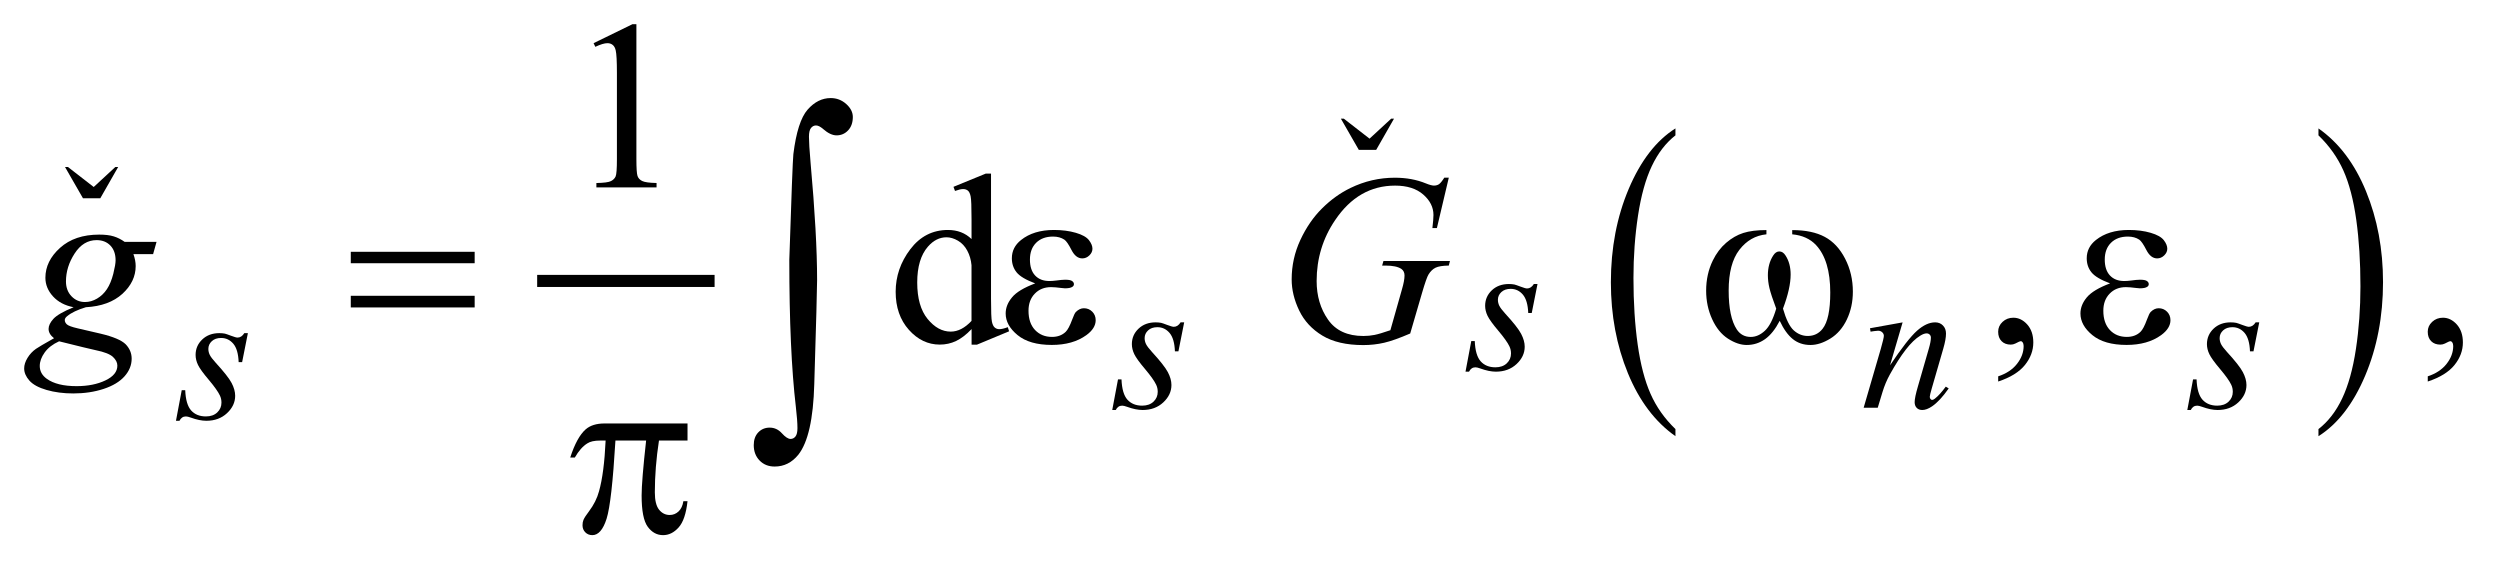
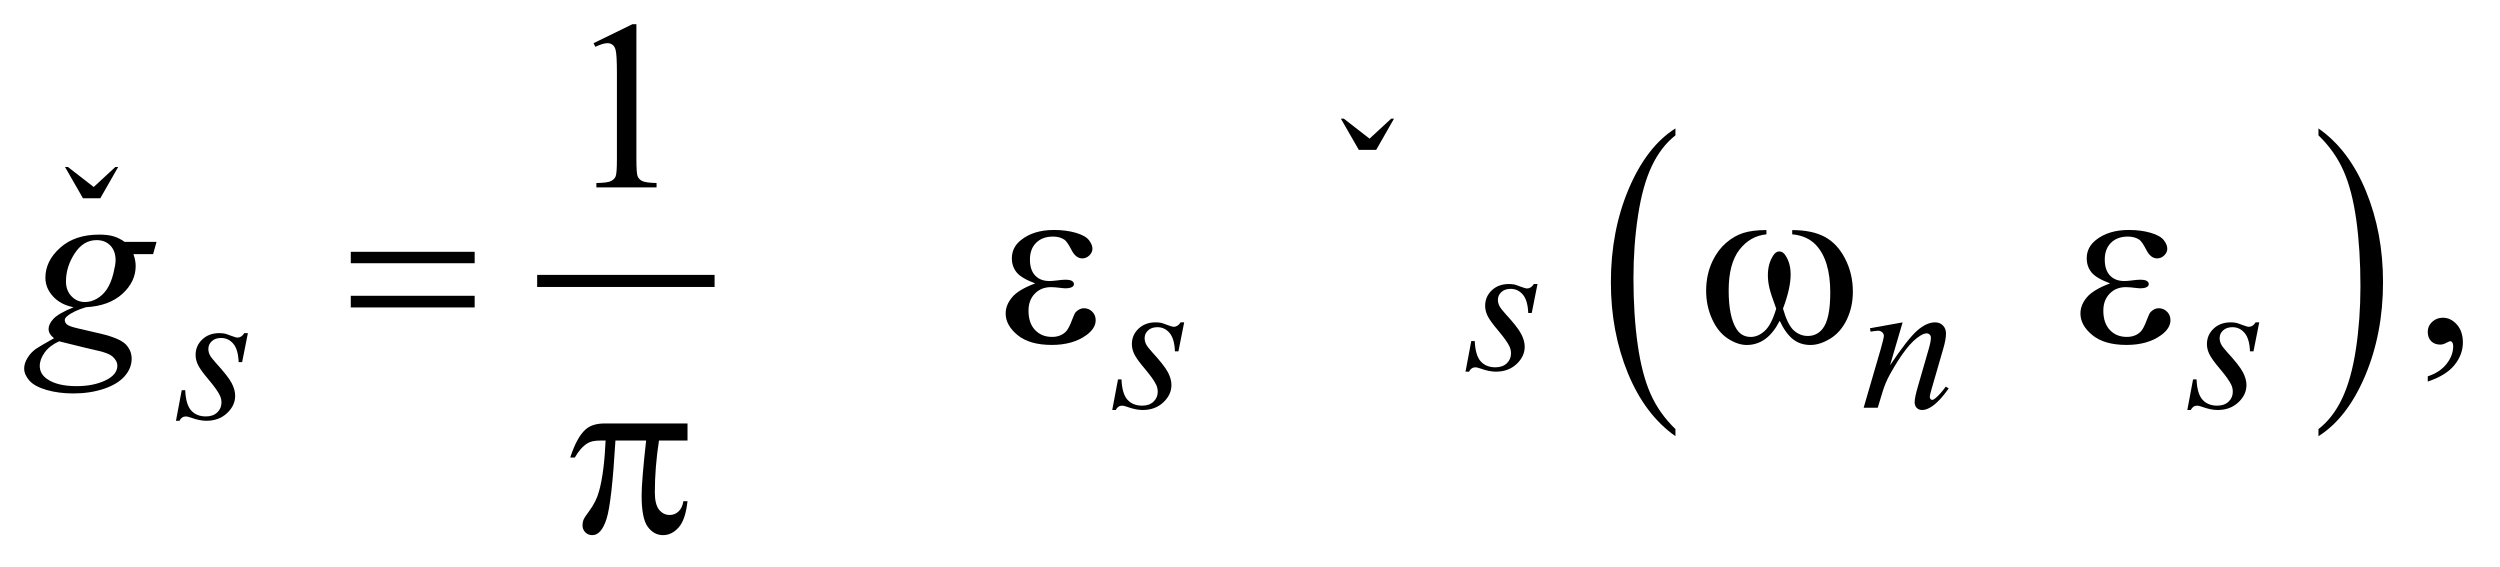
<svg xmlns="http://www.w3.org/2000/svg" stroke-dasharray="none" shape-rendering="auto" font-family="'Dialog'" text-rendering="auto" width="163" fill-opacity="1" color-interpolation="auto" color-rendering="auto" preserveAspectRatio="xMidYMid meet" font-size="12px" viewBox="0 0 163 37" fill="black" stroke="black" image-rendering="auto" stroke-miterlimit="10" stroke-linecap="square" stroke-linejoin="miter" font-style="normal" stroke-width="1" height="37" stroke-dashoffset="0" font-weight="normal" stroke-opacity="1">
  <defs id="genericDefs" />
  <g>
    <defs id="defs1">
      <clipPath clipPathUnits="userSpaceOnUse" id="clipPath1">
        <path d="M-1 -1 L101.891 -1 L101.891 22.138 L-1 22.138 L-1 -1 Z" />
      </clipPath>
      <clipPath clipPathUnits="userSpaceOnUse" id="clipPath2">
        <path d="M-0 -0 L-0 21.138 L100.892 21.138 L100.892 -0 Z" />
      </clipPath>
    </defs>
    <g stroke-width="0.5" transform="scale(1.576,1.576) translate(1,1)">
      <line y2="10.622" fill="none" x1="21.473" clip-path="url(#clipPath2)" x2="28.313" y1="10.622" />
    </g>
    <g stroke-width="0.5" transform="matrix(1.576,0,0,1.576,1.576,1.576)">
      <path d="M68.314 16.751 L68.314 17.045 C67.472 16.452 66.817 15.584 66.347 14.439 C65.878 13.293 65.643 12.041 65.643 10.679 C65.643 9.262 65.89 7.973 66.383 6.809 C66.877 5.645 67.521 4.813 68.314 4.312 L68.314 4.6 C67.918 4.91 67.591 5.333 67.336 5.871 C67.081 6.409 66.892 7.09 66.766 7.917 C66.64 8.744 66.577 9.605 66.577 10.502 C66.577 11.518 66.636 12.435 66.752 13.255 C66.868 14.074 67.045 14.754 67.284 15.293 C67.522 15.833 67.866 16.319 68.314 16.751 Z" stroke="none" clip-path="url(#clipPath2)" />
    </g>
    <g stroke-width="0.5" transform="matrix(1.576,0,0,1.576,1.576,1.576)">
      <path d="M94.916 4.6 L94.916 4.313 C95.758 4.9 96.413 5.767 96.883 6.912 C97.353 8.058 97.587 9.311 97.587 10.673 C97.587 12.089 97.34 13.38 96.847 14.546 C96.354 15.711 95.71 16.545 94.916 17.046 L94.916 16.752 C95.316 16.442 95.644 16.019 95.898 15.481 C96.152 14.943 96.342 14.262 96.466 13.438 C96.59 12.615 96.653 11.751 96.653 10.85 C96.653 9.839 96.595 8.922 96.481 8.1 C96.367 7.278 96.189 6.597 95.949 6.058 C95.709 5.519 95.364 5.032 94.916 4.6 Z" stroke="none" clip-path="url(#clipPath2)" />
    </g>
    <g stroke-width="0.5" transform="matrix(1.576,0,0,1.576,1.576,1.576)">
      <path d="M3.15 7.201 L2.432 7.201 L1.69 5.909 L1.811 5.909 L2.877 6.736 L3.771 5.909 L3.888 5.909 L3.15 7.201 Z" stroke="none" clip-path="url(#clipPath2)" />
    </g>
    <g stroke-width="0.5" transform="matrix(1.576,0,0,1.576,1.576,1.576)">
      <path d="M55.933 5.201 L55.215 5.201 L54.473 3.909 L54.594 3.909 L55.659 4.736 L56.554 3.909 L56.671 3.909 L55.933 5.201 Z" stroke="none" clip-path="url(#clipPath2)" />
    </g>
    <g stroke-width="0.5" transform="matrix(1.576,0,0,1.576,1.576,1.576)">
      <path d="M23.557 0.786 L25.167 0 L25.328 0 L25.328 5.586 C25.328 5.957 25.344 6.188 25.374 6.279 C25.405 6.37 25.469 6.44 25.567 6.488 C25.665 6.537 25.863 6.565 26.162 6.571 L26.162 6.752 L23.673 6.752 L23.673 6.572 C23.985 6.566 24.187 6.539 24.278 6.491 C24.369 6.444 24.432 6.381 24.468 6.301 C24.504 6.221 24.522 5.983 24.522 5.586 L24.522 2.015 C24.522 1.534 24.505 1.224 24.473 1.088 C24.45 0.984 24.409 0.907 24.348 0.859 C24.288 0.81 24.215 0.786 24.131 0.786 C24.011 0.786 23.843 0.836 23.629 0.937 L23.557 0.786 Z" stroke="none" clip-path="url(#clipPath2)" />
    </g>
    <g stroke-width="0.5" transform="matrix(1.576,0,0,1.576,1.576,1.576)">
-       <path d="M39.192 12.617 C38.974 12.846 38.76 13.009 38.552 13.108 C38.344 13.207 38.119 13.256 37.879 13.256 C37.391 13.256 36.964 13.052 36.6 12.644 C36.236 12.236 36.054 11.711 36.054 11.071 C36.054 10.431 36.256 9.843 36.659 9.312 C37.062 8.781 37.581 8.514 38.216 8.514 C38.61 8.514 38.935 8.639 39.193 8.89 L39.193 8.065 C39.193 7.554 39.181 7.24 39.156 7.124 C39.132 7.007 39.093 6.927 39.041 6.885 C38.989 6.843 38.924 6.822 38.846 6.822 C38.761 6.822 38.649 6.848 38.509 6.9 L38.446 6.729 L39.779 6.183 L39.999 6.183 L39.999 11.35 C39.999 11.874 40.011 12.194 40.036 12.309 C40.061 12.424 40.099 12.505 40.153 12.55 C40.206 12.596 40.269 12.618 40.341 12.618 C40.429 12.618 40.546 12.591 40.693 12.535 L40.747 12.706 L39.419 13.258 L39.195 13.258 L39.195 12.617 ZM39.192 12.276 L39.192 9.973 C39.172 9.752 39.114 9.55 39.016 9.368 C38.918 9.186 38.789 9.049 38.628 8.956 C38.467 8.863 38.31 8.817 38.157 8.817 C37.87 8.817 37.615 8.945 37.39 9.202 C37.094 9.54 36.946 10.035 36.946 10.685 C36.946 11.342 37.089 11.845 37.375 12.195 C37.662 12.545 37.98 12.719 38.332 12.719 C38.629 12.719 38.915 12.572 39.192 12.276 Z" stroke="none" clip-path="url(#clipPath2)" />
-     </g>
+       </g>
    <g stroke-width="0.5" transform="matrix(1.576,0,0,1.576,1.576,1.576)">
-       <path d="M81.666 14.784 L81.666 14.569 C82.001 14.459 82.261 14.287 82.444 14.054 C82.627 13.821 82.719 13.575 82.719 13.315 C82.719 13.253 82.704 13.201 82.675 13.159 C82.653 13.13 82.63 13.115 82.607 13.115 C82.572 13.115 82.494 13.147 82.373 13.213 C82.314 13.242 82.253 13.257 82.187 13.257 C82.028 13.257 81.901 13.21 81.807 13.115 C81.712 13.02 81.665 12.89 81.665 12.724 C81.665 12.565 81.726 12.428 81.848 12.315 C81.97 12.201 82.119 12.144 82.294 12.144 C82.509 12.144 82.7 12.238 82.868 12.424 C83.035 12.612 83.119 12.86 83.119 13.168 C83.119 13.503 83.003 13.814 82.77 14.103 C82.538 14.39 82.17 14.618 81.666 14.784 Z" stroke="none" clip-path="url(#clipPath2)" />
-     </g>
+       </g>
    <g stroke-width="0.5" transform="matrix(1.576,0,0,1.576,1.576,1.576)">
      <path d="M99.438 14.784 L99.438 14.569 C99.773 14.459 100.033 14.287 100.216 14.054 C100.399 13.821 100.491 13.575 100.491 13.315 C100.491 13.253 100.476 13.201 100.447 13.159 C100.425 13.13 100.402 13.115 100.379 13.115 C100.344 13.115 100.266 13.147 100.145 13.213 C100.086 13.242 100.025 13.257 99.959 13.257 C99.8 13.257 99.673 13.21 99.579 13.115 C99.484 13.02 99.437 12.89 99.437 12.724 C99.437 12.565 99.498 12.428 99.62 12.315 C99.742 12.201 99.891 12.144 100.066 12.144 C100.281 12.144 100.472 12.238 100.64 12.424 C100.807 12.612 100.891 12.86 100.891 13.168 C100.891 13.503 100.775 13.814 100.542 14.103 C100.31 14.39 99.941 14.618 99.438 14.784 Z" stroke="none" clip-path="url(#clipPath2)" />
    </g>
    <g stroke-width="0.5" transform="matrix(1.576,0,0,1.576,1.576,1.576)">
      <path d="M62.607 10.751 L62.369 11.949 L62.224 11.949 C62.21 11.6 62.136 11.346 62.001 11.187 C61.865 11.029 61.697 10.95 61.497 10.95 C61.336 10.95 61.208 10.994 61.112 11.083 C61.017 11.171 60.969 11.277 60.969 11.402 C60.969 11.488 60.989 11.57 61.026 11.648 C61.064 11.726 61.147 11.836 61.274 11.976 C61.613 12.345 61.832 12.623 61.93 12.811 C62.028 12.999 62.078 13.175 62.078 13.342 C62.078 13.613 61.965 13.853 61.74 14.062 C61.514 14.272 61.23 14.376 60.886 14.376 C60.698 14.376 60.483 14.332 60.239 14.243 C60.153 14.212 60.087 14.196 60.04 14.196 C59.923 14.196 59.834 14.256 59.774 14.376 L59.629 14.376 L59.867 13.111 L60.012 13.111 C60.028 13.507 60.11 13.786 60.258 13.95 C60.406 14.114 60.61 14.196 60.866 14.196 C61.064 14.196 61.221 14.14 61.337 14.03 C61.453 13.92 61.511 13.784 61.511 13.623 C61.511 13.519 61.49 13.422 61.448 13.334 C61.375 13.178 61.222 12.962 60.989 12.686 C60.757 12.411 60.607 12.204 60.541 12.066 C60.475 11.928 60.441 11.79 60.441 11.652 C60.441 11.4 60.533 11.186 60.715 11.012 C60.899 10.837 61.135 10.75 61.424 10.75 C61.507 10.75 61.583 10.757 61.651 10.77 C61.687 10.778 61.773 10.807 61.907 10.858 C62.041 10.909 62.13 10.934 62.175 10.934 C62.286 10.934 62.38 10.872 62.456 10.75 L62.607 10.75 Z" stroke="none" clip-path="url(#clipPath2)" />
    </g>
    <g stroke-width="0.5" transform="matrix(1.576,0,0,1.576,1.576,1.576)">
      <path d="M47.99 12.337 L47.752 13.535 L47.607 13.535 C47.594 13.186 47.52 12.932 47.385 12.773 C47.249 12.615 47.082 12.536 46.881 12.536 C46.72 12.536 46.591 12.58 46.497 12.669 C46.402 12.757 46.354 12.863 46.354 12.988 C46.354 13.074 46.373 13.156 46.411 13.234 C46.449 13.312 46.531 13.422 46.659 13.562 C46.997 13.931 47.216 14.209 47.315 14.397 C47.414 14.585 47.463 14.761 47.463 14.928 C47.463 15.199 47.35 15.439 47.125 15.648 C46.9 15.858 46.615 15.962 46.272 15.962 C46.084 15.962 45.868 15.918 45.624 15.829 C45.539 15.798 45.472 15.782 45.425 15.782 C45.308 15.782 45.219 15.842 45.159 15.962 L45.014 15.962 L45.252 14.697 L45.397 14.697 C45.413 15.093 45.495 15.372 45.643 15.536 C45.791 15.7 45.995 15.782 46.252 15.782 C46.45 15.782 46.606 15.726 46.722 15.616 C46.838 15.506 46.896 15.37 46.896 15.209 C46.896 15.105 46.875 15.008 46.833 14.92 C46.76 14.764 46.607 14.548 46.375 14.272 C46.142 13.997 45.992 13.79 45.926 13.652 C45.86 13.514 45.826 13.376 45.826 13.238 C45.826 12.986 45.918 12.772 46.101 12.598 C46.285 12.423 46.521 12.336 46.809 12.336 C46.892 12.336 46.968 12.343 47.036 12.356 C47.073 12.364 47.158 12.393 47.292 12.444 C47.426 12.495 47.515 12.52 47.56 12.52 C47.672 12.52 47.766 12.458 47.841 12.336 L47.99 12.336 Z" stroke="none" clip-path="url(#clipPath2)" />
    </g>
    <g stroke-width="0.5" transform="matrix(1.576,0,0,1.576,1.576,1.576)">
      <path d="M77.712 12.337 L77.192 14.112 C77.679 13.386 78.052 12.909 78.311 12.68 C78.57 12.451 78.819 12.336 79.058 12.336 C79.189 12.336 79.296 12.379 79.38 12.465 C79.465 12.551 79.507 12.662 79.507 12.8 C79.507 12.956 79.47 13.165 79.394 13.425 L78.918 15.069 C78.863 15.258 78.836 15.375 78.836 15.416 C78.836 15.453 78.846 15.483 78.867 15.508 C78.888 15.533 78.91 15.545 78.932 15.545 C78.963 15.545 79.001 15.528 79.045 15.494 C79.184 15.385 79.334 15.219 79.498 14.995 L79.619 15.069 C79.377 15.415 79.148 15.662 78.931 15.81 C78.781 15.912 78.645 15.962 78.526 15.962 C78.429 15.962 78.352 15.933 78.296 15.874 C78.238 15.815 78.21 15.736 78.21 15.638 C78.21 15.513 78.254 15.298 78.343 14.994 L78.796 13.425 C78.853 13.23 78.882 13.077 78.882 12.968 C78.882 12.916 78.864 12.874 78.831 12.841 C78.797 12.809 78.755 12.792 78.706 12.792 C78.633 12.792 78.546 12.823 78.444 12.886 C78.251 13.003 78.05 13.197 77.842 13.466 C77.634 13.735 77.414 14.079 77.182 14.498 C77.06 14.72 76.958 14.961 76.878 15.225 L76.683 15.869 L76.1 15.869 L76.811 13.426 C76.894 13.132 76.936 12.955 76.936 12.895 C76.936 12.838 76.913 12.788 76.868 12.746 C76.822 12.703 76.765 12.682 76.698 12.682 C76.667 12.682 76.612 12.687 76.534 12.698 L76.386 12.721 L76.363 12.58 L77.712 12.337 Z" stroke="none" clip-path="url(#clipPath2)" />
    </g>
    <g stroke-width="0.5" transform="matrix(1.576,0,0,1.576,1.576,1.576)">
      <path d="M92.466 12.337 L92.228 13.535 L92.083 13.535 C92.069 13.186 91.995 12.932 91.86 12.773 C91.724 12.615 91.556 12.536 91.356 12.536 C91.195 12.536 91.067 12.58 90.971 12.669 C90.876 12.757 90.828 12.863 90.828 12.988 C90.828 13.074 90.848 13.156 90.885 13.234 C90.923 13.312 91.006 13.422 91.133 13.562 C91.472 13.931 91.691 14.209 91.789 14.397 C91.887 14.585 91.937 14.761 91.937 14.928 C91.937 15.199 91.824 15.439 91.599 15.648 C91.373 15.858 91.089 15.962 90.745 15.962 C90.557 15.962 90.342 15.918 90.098 15.829 C90.012 15.798 89.946 15.782 89.899 15.782 C89.782 15.782 89.693 15.842 89.633 15.962 L89.49 15.962 L89.728 14.697 L89.873 14.697 C89.889 15.093 89.971 15.372 90.119 15.536 C90.267 15.7 90.471 15.782 90.727 15.782 C90.925 15.782 91.082 15.726 91.198 15.616 C91.314 15.506 91.372 15.37 91.372 15.209 C91.372 15.105 91.351 15.008 91.309 14.92 C91.236 14.764 91.083 14.548 90.85 14.272 C90.618 13.997 90.468 13.79 90.402 13.652 C90.336 13.514 90.302 13.376 90.302 13.238 C90.302 12.986 90.394 12.772 90.576 12.598 C90.76 12.423 90.996 12.336 91.285 12.336 C91.368 12.336 91.444 12.343 91.512 12.356 C91.548 12.364 91.634 12.393 91.768 12.444 C91.902 12.495 91.991 12.52 92.036 12.52 C92.147 12.52 92.241 12.458 92.317 12.336 L92.466 12.336 Z" stroke="none" clip-path="url(#clipPath2)" />
    </g>
    <g stroke-width="0.5" transform="matrix(1.576,0,0,1.576,1.576,1.576)">
      <path d="M9.255 12.783 L9.017 13.981 L8.873 13.981 C8.86 13.632 8.786 13.378 8.651 13.219 C8.515 13.061 8.348 12.982 8.147 12.982 C7.986 12.982 7.857 13.026 7.763 13.115 C7.668 13.203 7.62 13.309 7.62 13.434 C7.62 13.52 7.639 13.602 7.677 13.68 C7.715 13.758 7.797 13.868 7.925 14.008 C8.263 14.377 8.482 14.655 8.581 14.843 C8.68 15.031 8.729 15.207 8.729 15.374 C8.729 15.645 8.616 15.885 8.391 16.094 C8.166 16.304 7.881 16.408 7.538 16.408 C7.35 16.408 7.134 16.364 6.89 16.275 C6.805 16.244 6.738 16.228 6.691 16.228 C6.574 16.228 6.485 16.288 6.425 16.408 L6.28 16.408 L6.518 15.143 L6.663 15.143 C6.679 15.539 6.761 15.818 6.909 15.982 C7.057 16.146 7.261 16.228 7.518 16.228 C7.716 16.228 7.872 16.172 7.988 16.062 C8.104 15.952 8.162 15.816 8.162 15.655 C8.162 15.551 8.141 15.454 8.099 15.366 C8.026 15.21 7.873 14.994 7.641 14.718 C7.408 14.443 7.258 14.236 7.192 14.098 C7.126 13.96 7.092 13.822 7.092 13.684 C7.092 13.432 7.184 13.218 7.367 13.044 C7.551 12.869 7.787 12.782 8.075 12.782 C8.158 12.782 8.234 12.789 8.302 12.802 C8.339 12.81 8.424 12.839 8.558 12.89 C8.692 12.941 8.781 12.966 8.826 12.966 C8.938 12.966 9.032 12.904 9.107 12.782 L9.255 12.782 Z" stroke="none" clip-path="url(#clipPath2)" />
    </g>
    <g stroke-width="0.5" transform="matrix(1.576,0,0,1.576,1.576,1.576)">
      <path d="M5.476 9.007 L5.334 9.514 L4.52 9.514 C4.582 9.69 4.613 9.854 4.613 10.007 C4.613 10.436 4.43 10.819 4.066 11.154 C3.698 11.489 3.194 11.675 2.553 11.71 C2.208 11.814 1.949 11.938 1.777 12.081 C1.712 12.133 1.68 12.186 1.68 12.242 C1.68 12.306 1.709 12.366 1.767 12.42 C1.826 12.474 1.974 12.528 2.211 12.583 L3.158 12.803 C3.682 12.927 4.028 13.074 4.198 13.242 C4.364 13.414 4.447 13.613 4.447 13.837 C4.447 14.104 4.348 14.348 4.152 14.569 C3.955 14.79 3.667 14.964 3.288 15.089 C2.909 15.214 2.49 15.277 2.031 15.277 C1.628 15.277 1.26 15.229 0.928 15.133 C0.596 15.037 0.359 14.907 0.216 14.745 C0.072 14.582 0 14.415 0 14.242 C0 14.102 0.046 13.957 0.139 13.805 C0.232 13.653 0.348 13.53 0.488 13.432 C0.576 13.369 0.824 13.224 1.235 12.993 C1.085 12.876 1.01 12.748 1.01 12.607 C1.01 12.477 1.076 12.339 1.208 12.193 C1.34 12.047 1.619 11.885 2.045 11.71 C1.687 11.642 1.403 11.492 1.193 11.262 C0.983 11.031 0.878 10.774 0.878 10.491 C0.878 10.029 1.081 9.616 1.486 9.252 C1.891 8.888 2.43 8.706 3.104 8.706 C3.348 8.706 3.548 8.73 3.705 8.779 C3.86 8.826 4.012 8.903 4.158 9.007 L5.476 9.007 ZM1.445 13.12 C1.181 13.24 0.982 13.394 0.847 13.584 C0.712 13.772 0.645 13.958 0.645 14.14 C0.645 14.355 0.743 14.533 0.937 14.672 C1.217 14.873 1.627 14.975 2.167 14.975 C2.632 14.975 3.03 14.896 3.36 14.738 C3.69 14.581 3.855 14.377 3.855 14.126 C3.855 13.999 3.794 13.879 3.672 13.765 C3.55 13.652 3.313 13.559 2.962 13.488 C2.771 13.447 2.265 13.325 1.445 13.12 ZM3.782 9.772 C3.782 9.512 3.71 9.307 3.565 9.157 C3.42 9.008 3.231 8.934 2.997 8.934 C2.629 8.934 2.326 9.119 2.087 9.488 C1.848 9.857 1.729 10.241 1.729 10.642 C1.729 10.893 1.805 11.097 1.958 11.257 C2.111 11.416 2.296 11.495 2.515 11.495 C2.687 11.495 2.854 11.448 3.015 11.353 C3.176 11.259 3.312 11.129 3.423 10.963 C3.533 10.797 3.621 10.585 3.687 10.328 C3.75 10.072 3.782 9.887 3.782 9.772 Z" stroke="none" clip-path="url(#clipPath2)" />
    </g>
    <g stroke-width="0.5" transform="matrix(1.576,0,0,1.576,1.576,1.576)">
-       <path d="M58.937 6.353 L58.445 8.436 L58.259 8.436 C58.288 8.192 58.303 8.011 58.303 7.894 C58.303 7.576 58.162 7.293 57.88 7.048 C57.599 6.802 57.211 6.679 56.716 6.679 C55.704 6.679 54.878 7.154 54.237 8.104 C53.726 8.855 53.47 9.696 53.47 10.626 C53.47 11.244 53.628 11.777 53.944 12.227 C54.259 12.675 54.746 12.9 55.403 12.9 C55.566 12.9 55.719 12.885 55.864 12.856 C56.01 12.827 56.228 12.762 56.521 12.661 L57.003 10.959 C57.071 10.725 57.106 10.537 57.106 10.397 C57.106 10.28 57.064 10.191 56.979 10.128 C56.842 10.034 56.622 9.987 56.316 9.987 L56.18 9.987 L56.234 9.797 L58.986 9.797 L58.937 9.987 C58.687 9.99 58.504 10.02 58.391 10.074 C58.277 10.13 58.179 10.224 58.098 10.357 C58.042 10.445 57.953 10.701 57.829 11.124 L57.341 12.797 C56.896 12.989 56.536 13.117 56.263 13.18 C55.99 13.243 55.701 13.276 55.399 13.276 C54.703 13.276 54.138 13.145 53.706 12.883 C53.274 12.621 52.954 12.275 52.747 11.844 C52.54 11.412 52.437 10.984 52.437 10.558 C52.437 9.986 52.557 9.442 52.797 8.926 C53.038 8.41 53.338 7.974 53.698 7.618 C54.057 7.262 54.448 6.981 54.871 6.776 C55.454 6.493 56.065 6.352 56.706 6.352 C57.179 6.352 57.604 6.43 57.985 6.586 C58.137 6.648 58.25 6.678 58.322 6.678 C58.403 6.678 58.472 6.659 58.529 6.622 C58.586 6.585 58.66 6.495 58.751 6.351 L58.937 6.351 Z" stroke="none" clip-path="url(#clipPath2)" />
-     </g>
+       </g>
    <g stroke-width="0.5" transform="matrix(1.576,0,0,1.576,1.576,1.576)">
      <path d="M13.512 9.417 L18.637 9.417 L18.637 9.89 L13.512 9.89 L13.512 9.417 ZM13.512 11.237 L18.637 11.237 L18.637 11.719 L13.512 11.719 L13.512 11.237 Z" stroke="none" clip-path="url(#clipPath2)" />
    </g>
    <g stroke-width="0.5" transform="matrix(1.576,0,0,1.576,1.576,1.576)">
      <path d="M41.827 10.724 C41.443 10.58 41.186 10.428 41.056 10.265 C40.926 10.103 40.861 9.909 40.861 9.685 C40.861 9.382 40.988 9.13 41.242 8.929 C41.587 8.653 42.041 8.514 42.604 8.514 C42.939 8.514 43.24 8.553 43.507 8.631 C43.774 8.709 43.955 8.811 44.051 8.936 C44.147 9.061 44.195 9.179 44.195 9.29 C44.195 9.391 44.153 9.483 44.068 9.566 C43.983 9.649 43.885 9.69 43.774 9.69 C43.595 9.69 43.446 9.573 43.328 9.341 C43.21 9.109 43.111 8.966 43.033 8.914 C42.906 8.83 42.75 8.787 42.565 8.787 C42.272 8.787 42.039 8.872 41.867 9.043 C41.695 9.213 41.609 9.445 41.609 9.738 C41.609 10.025 41.68 10.244 41.823 10.397 C41.967 10.55 42.163 10.626 42.414 10.626 C42.498 10.626 42.591 10.619 42.692 10.606 C42.851 10.584 42.977 10.572 43.067 10.572 C43.207 10.572 43.302 10.59 43.353 10.626 C43.403 10.662 43.429 10.704 43.429 10.753 C43.429 10.802 43.408 10.839 43.366 10.865 C43.307 10.907 43.205 10.928 43.058 10.928 C43.025 10.928 42.972 10.923 42.897 10.913 C42.728 10.891 42.59 10.879 42.482 10.879 C42.209 10.879 41.985 10.968 41.811 11.148 C41.637 11.327 41.55 11.562 41.55 11.855 C41.55 12.197 41.64 12.462 41.821 12.653 C42.002 12.843 42.235 12.938 42.522 12.938 C42.753 12.938 42.941 12.869 43.088 12.728 C43.172 12.647 43.262 12.478 43.357 12.221 C43.419 12.052 43.469 11.948 43.508 11.908 C43.612 11.804 43.722 11.752 43.84 11.752 C43.977 11.752 44.092 11.799 44.187 11.894 C44.282 11.989 44.329 12.106 44.329 12.246 C44.329 12.471 44.201 12.677 43.943 12.865 C43.569 13.136 43.092 13.27 42.513 13.27 C41.901 13.27 41.43 13.135 41.1 12.865 C40.77 12.595 40.605 12.296 40.605 11.968 C40.605 11.734 40.693 11.511 40.871 11.299 C41.045 11.088 41.365 10.897 41.827 10.724 Z" stroke="none" clip-path="url(#clipPath2)" />
    </g>
    <g stroke-width="0.5" transform="matrix(1.576,0,0,1.576,1.576,1.576)">
      <path d="M73.145 8.694 L73.145 8.519 C73.695 8.519 74.144 8.613 74.492 8.8 C74.841 8.987 75.121 9.288 75.334 9.703 C75.548 10.118 75.654 10.572 75.654 11.067 C75.654 11.486 75.571 11.87 75.405 12.218 C75.239 12.566 75.012 12.828 74.724 13.006 C74.436 13.183 74.161 13.272 73.902 13.272 C73.615 13.272 73.372 13.191 73.17 13.028 C72.968 12.866 72.787 12.613 72.628 12.272 C72.449 12.617 72.247 12.87 72.021 13.031 C71.794 13.191 71.542 13.272 71.262 13.272 C71.018 13.272 70.76 13.185 70.489 13.011 C70.218 12.836 69.999 12.569 69.833 12.205 C69.667 11.843 69.584 11.45 69.584 11.027 C69.584 10.568 69.677 10.15 69.862 9.773 C70.005 9.481 70.188 9.238 70.411 9.046 C70.634 8.854 70.87 8.718 71.121 8.638 C71.372 8.558 71.69 8.518 72.078 8.518 L72.078 8.694 C71.625 8.74 71.252 8.953 70.958 9.336 C70.663 9.718 70.516 10.28 70.516 11.022 C70.516 11.753 70.628 12.291 70.853 12.631 C70.99 12.836 71.182 12.939 71.429 12.939 C71.634 12.939 71.828 12.855 72.012 12.685 C72.196 12.516 72.353 12.21 72.483 11.768 C72.34 11.387 72.247 11.105 72.203 10.919 C72.159 10.733 72.138 10.556 72.138 10.387 C72.138 10.072 72.21 9.8 72.357 9.573 C72.429 9.459 72.513 9.402 72.611 9.402 C72.713 9.402 72.799 9.459 72.87 9.573 C73.01 9.787 73.08 10.05 73.08 10.358 C73.08 10.736 72.975 11.206 72.763 11.768 C72.89 12.213 73.039 12.514 73.209 12.668 C73.38 12.822 73.573 12.899 73.788 12.899 C74.042 12.899 74.246 12.8 74.402 12.601 C74.614 12.334 74.719 11.835 74.719 11.104 C74.719 10.215 74.523 9.56 74.129 9.137 C73.888 8.881 73.561 8.733 73.145 8.694 Z" stroke="none" clip-path="url(#clipPath2)" />
    </g>
    <g stroke-width="0.5" transform="matrix(1.576,0,0,1.576,1.576,1.576)">
      <path d="M86.295 10.724 C85.911 10.58 85.654 10.428 85.524 10.265 C85.393 10.103 85.329 9.909 85.329 9.685 C85.329 9.382 85.456 9.13 85.709 8.929 C86.055 8.653 86.508 8.514 87.071 8.514 C87.406 8.514 87.707 8.553 87.973 8.631 C88.241 8.709 88.421 8.811 88.518 8.936 C88.614 9.061 88.662 9.179 88.662 9.29 C88.662 9.391 88.62 9.483 88.535 9.566 C88.45 9.649 88.353 9.69 88.242 9.69 C88.063 9.69 87.915 9.573 87.796 9.341 C87.677 9.109 87.579 8.966 87.501 8.914 C87.374 8.83 87.218 8.787 87.032 8.787 C86.739 8.787 86.507 8.872 86.334 9.043 C86.162 9.213 86.075 9.445 86.075 9.738 C86.075 10.025 86.147 10.244 86.29 10.397 C86.434 10.55 86.63 10.626 86.881 10.626 C86.966 10.626 87.058 10.619 87.159 10.606 C87.318 10.584 87.443 10.572 87.535 10.572 C87.675 10.572 87.769 10.59 87.82 10.626 C87.871 10.662 87.895 10.704 87.895 10.753 C87.895 10.802 87.874 10.839 87.832 10.865 C87.773 10.907 87.672 10.928 87.525 10.928 C87.492 10.928 87.438 10.923 87.364 10.913 C87.194 10.891 87.056 10.879 86.949 10.879 C86.676 10.879 86.452 10.968 86.278 11.148 C86.103 11.327 86.016 11.562 86.016 11.855 C86.016 12.197 86.107 12.462 86.287 12.653 C86.467 12.844 86.701 12.938 86.987 12.938 C87.217 12.938 87.407 12.869 87.553 12.728 C87.637 12.647 87.727 12.478 87.821 12.221 C87.884 12.052 87.933 11.948 87.972 11.908 C88.076 11.804 88.187 11.752 88.304 11.752 C88.441 11.752 88.556 11.799 88.651 11.894 C88.746 11.989 88.793 12.106 88.793 12.246 C88.793 12.471 88.664 12.677 88.407 12.865 C88.033 13.136 87.556 13.27 86.977 13.27 C86.365 13.27 85.894 13.135 85.564 12.865 C85.234 12.595 85.069 12.296 85.069 11.968 C85.069 11.734 85.158 11.511 85.335 11.299 C85.514 11.088 85.833 10.897 86.295 10.724 Z" stroke="none" clip-path="url(#clipPath2)" />
    </g>
    <g stroke-width="0.5" transform="matrix(1.576,0,0,1.576,1.576,1.576)">
      <path d="M27.443 16.518 L27.443 17.225 L26.262 17.225 C26.148 17.97 26.091 18.684 26.091 19.367 C26.091 19.702 26.15 19.942 26.267 20.087 C26.384 20.232 26.531 20.305 26.706 20.305 C26.846 20.305 26.968 20.256 27.072 20.159 C27.176 20.062 27.243 19.92 27.272 19.734 L27.443 19.734 C27.387 20.248 27.265 20.611 27.074 20.822 C26.884 21.034 26.67 21.139 26.432 21.139 C26.178 21.139 25.967 21.024 25.797 20.792 C25.628 20.562 25.544 20.13 25.544 19.499 C25.544 19.103 25.606 18.345 25.73 17.226 L24.461 17.226 C24.36 18.93 24.238 20.009 24.095 20.46 C23.952 20.912 23.755 21.139 23.505 21.139 C23.388 21.139 23.291 21.1 23.214 21.022 C23.137 20.944 23.099 20.846 23.099 20.729 C23.099 20.645 23.112 20.572 23.138 20.509 C23.174 20.425 23.25 20.306 23.367 20.154 C23.565 19.89 23.704 19.614 23.782 19.324 C23.922 18.83 24.013 18.131 24.055 17.226 L23.83 17.226 C23.593 17.226 23.415 17.265 23.298 17.343 C23.109 17.46 22.937 17.656 22.781 17.928 L22.591 17.928 C22.773 17.365 22.986 16.977 23.23 16.762 C23.416 16.6 23.676 16.519 24.011 16.519 L27.443 16.519 Z" stroke="none" clip-path="url(#clipPath2)" />
    </g>
    <g stroke-width="0.5" transform="matrix(1.576,0,0,1.576,1.576,1.576)">
-       <path d="M31.654 9.752 C31.741 7.064 31.798 5.605 31.822 5.376 C31.934 4.469 32.131 3.855 32.411 3.536 C32.692 3.216 33.01 3.057 33.367 3.057 C33.611 3.057 33.825 3.139 34.008 3.302 C34.191 3.466 34.282 3.645 34.282 3.84 C34.282 4.069 34.217 4.254 34.088 4.392 C33.959 4.53 33.799 4.6 33.609 4.6 C33.438 4.6 33.253 4.512 33.052 4.336 C32.94 4.238 32.842 4.19 32.759 4.19 C32.676 4.19 32.607 4.226 32.551 4.296 C32.495 4.366 32.467 4.487 32.467 4.658 C32.467 4.863 32.489 5.217 32.533 5.72 C32.713 7.72 32.804 9.343 32.804 10.587 C32.804 10.914 32.765 12.349 32.687 14.89 C32.648 16.329 32.429 17.303 32.028 17.811 C31.764 18.137 31.438 18.301 31.047 18.301 C30.793 18.301 30.586 18.218 30.425 18.052 C30.264 17.886 30.183 17.674 30.183 17.415 C30.183 17.195 30.245 17.019 30.37 16.888 C30.495 16.757 30.652 16.691 30.842 16.691 C31.037 16.691 31.206 16.769 31.347 16.925 C31.488 17.081 31.608 17.159 31.705 17.159 C31.788 17.159 31.856 17.125 31.91 17.056 C31.964 16.987 31.991 16.872 31.991 16.711 C31.991 16.507 31.969 16.214 31.925 15.833 C31.744 14.296 31.654 12.27 31.654 9.752 Z" stroke="none" clip-path="url(#clipPath2)" />
-     </g>
+       </g>
  </g>
</svg>